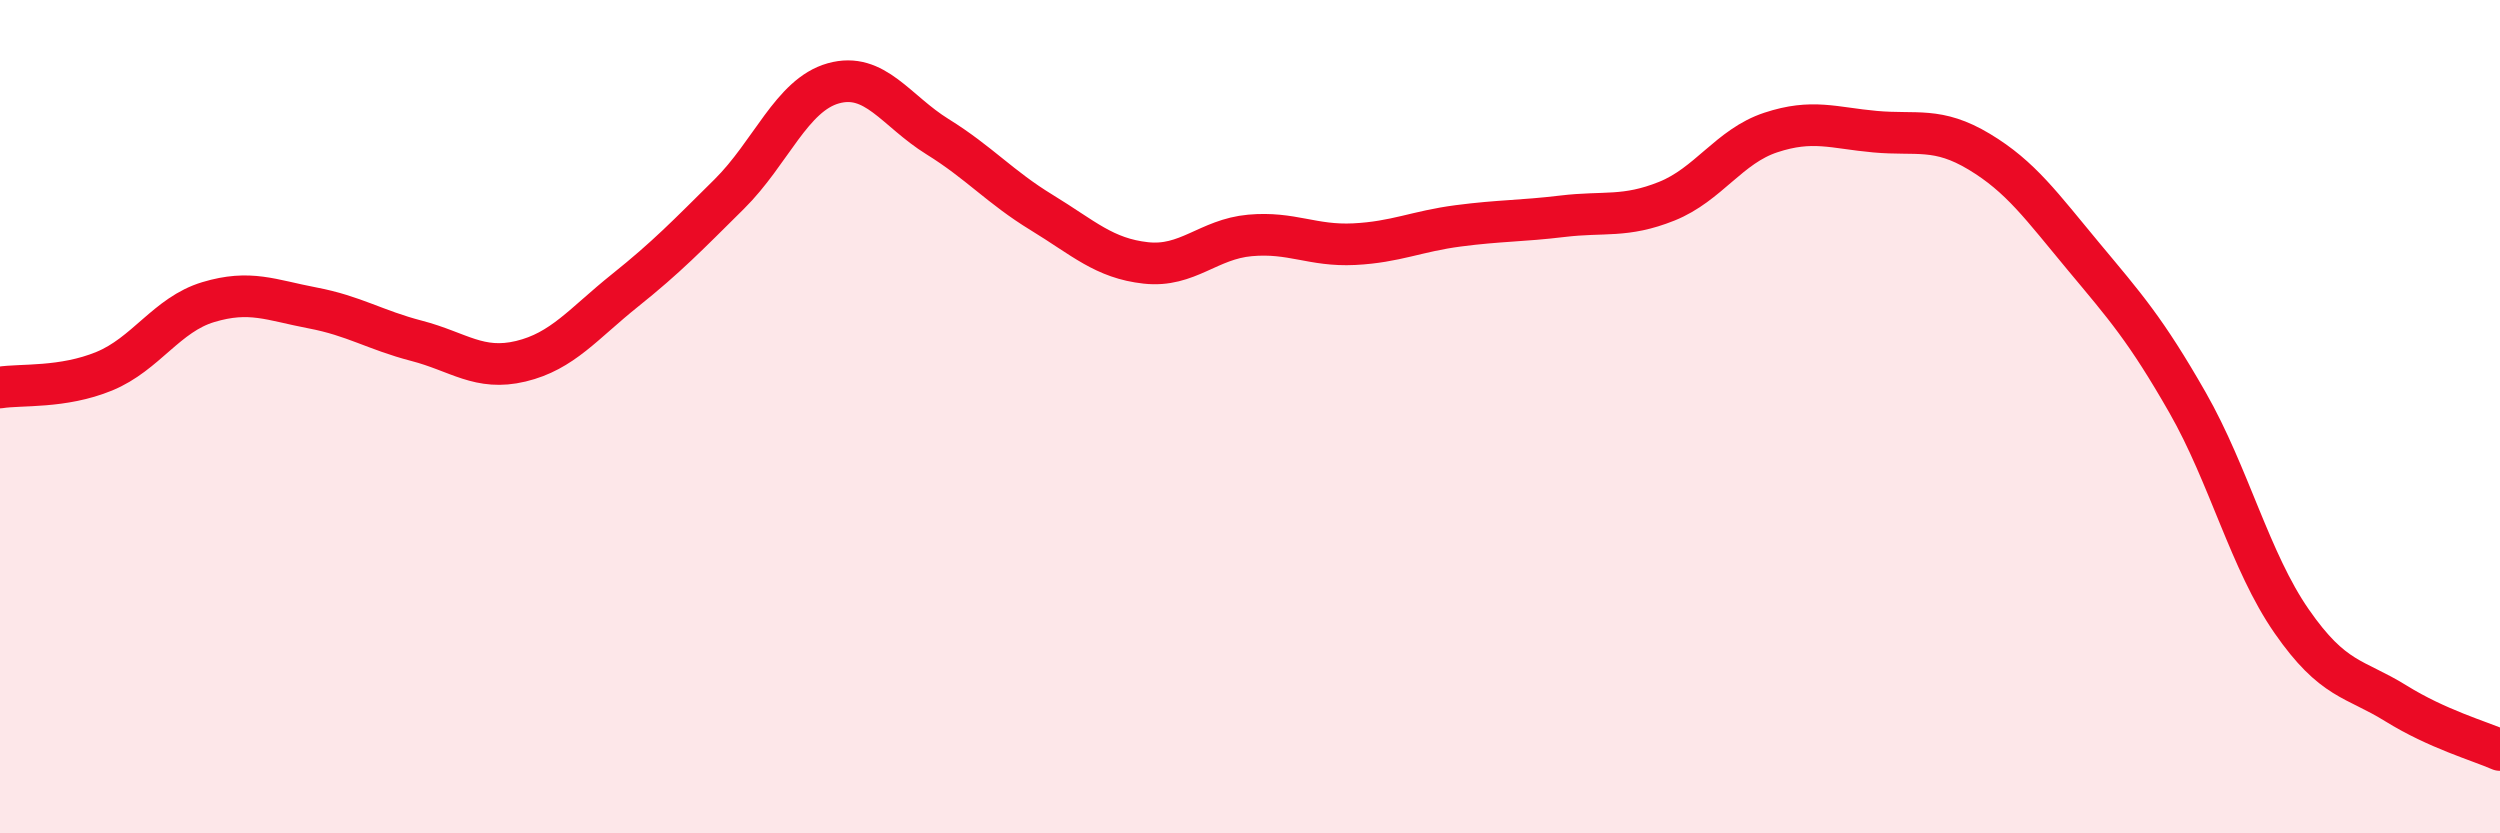
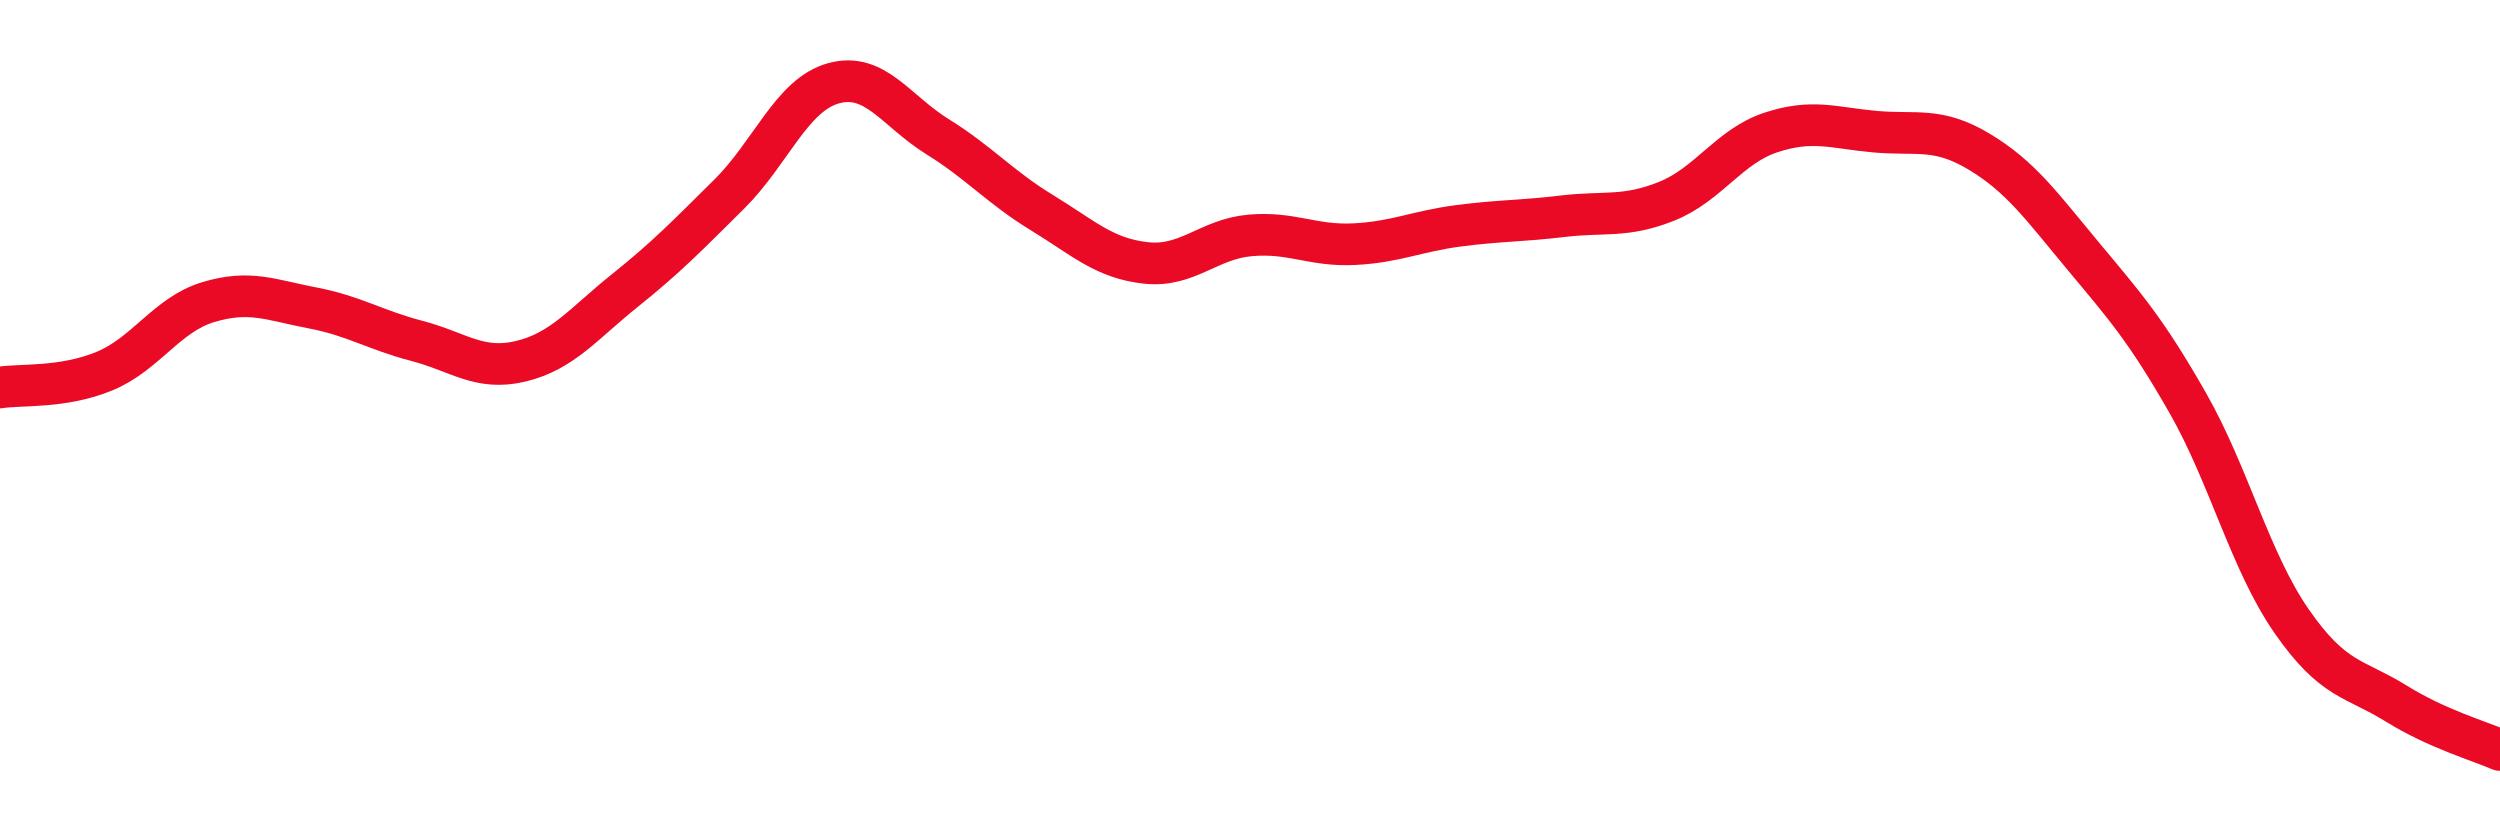
<svg xmlns="http://www.w3.org/2000/svg" width="60" height="20" viewBox="0 0 60 20">
-   <path d="M 0,9.3 C 0.5,9.22 1.5,9.32 2.5,8.91 C 3.5,8.5 4,7.55 5,7.25 C 6,6.95 6.5,7.2 7.5,7.39 C 8.5,7.58 9,7.92 10,8.18 C 11,8.44 11.5,8.91 12.5,8.67 C 13.5,8.43 14,7.77 15,6.97 C 16,6.17 16.5,5.65 17.5,4.66 C 18.5,3.67 19,2.28 20,2 C 21,1.72 21.5,2.66 22.5,3.28 C 23.5,3.9 24,4.49 25,5.1 C 26,5.71 26.5,6.2 27.5,6.31 C 28.5,6.42 29,5.74 30,5.65 C 31,5.56 31.5,5.91 32.5,5.86 C 33.5,5.81 34,5.55 35,5.42 C 36,5.29 36.5,5.31 37.5,5.19 C 38.5,5.07 39,5.23 40,4.83 C 41,4.43 41.5,3.51 42.5,3.18 C 43.5,2.85 44,3.07 45,3.16 C 46,3.25 46.5,3.04 47.5,3.64 C 48.5,4.24 49,4.95 50,6.15 C 51,7.35 51.5,7.91 52.5,9.66 C 53.5,11.41 54,13.47 55,14.91 C 56,16.35 56.5,16.26 57.5,16.88 C 58.5,17.5 59.5,17.78 60,18L60 20L0 20Z" fill="#EB0A25" opacity="0.1" stroke-linecap="round" stroke-linejoin="round" />
  <path d="M 0,9.3 C 0.5,9.22 1.5,9.32 2.5,8.91 C 3.5,8.5 4,7.55 5,7.25 C 6,6.95 6.5,7.2 7.5,7.39 C 8.5,7.58 9,7.92 10,8.18 C 11,8.44 11.5,8.91 12.5,8.67 C 13.5,8.43 14,7.77 15,6.97 C 16,6.17 16.5,5.65 17.5,4.66 C 18.5,3.67 19,2.28 20,2 C 21,1.72 21.5,2.66 22.5,3.28 C 23.5,3.9 24,4.49 25,5.1 C 26,5.71 26.5,6.2 27.5,6.31 C 28.5,6.42 29,5.74 30,5.65 C 31,5.56 31.5,5.91 32.5,5.86 C 33.5,5.81 34,5.55 35,5.42 C 36,5.29 36.5,5.31 37.5,5.19 C 38.5,5.07 39,5.23 40,4.83 C 41,4.43 41.5,3.51 42.5,3.18 C 43.5,2.85 44,3.07 45,3.16 C 46,3.25 46.5,3.04 47.5,3.64 C 48.5,4.24 49,4.95 50,6.15 C 51,7.35 51.5,7.91 52.5,9.66 C 53.5,11.41 54,13.47 55,14.91 C 56,16.35 56.5,16.26 57.5,16.88 C 58.5,17.5 59.5,17.78 60,18" stroke="#EB0A25" stroke-width="1" fill="none" stroke-linecap="round" stroke-linejoin="round" />
</svg>